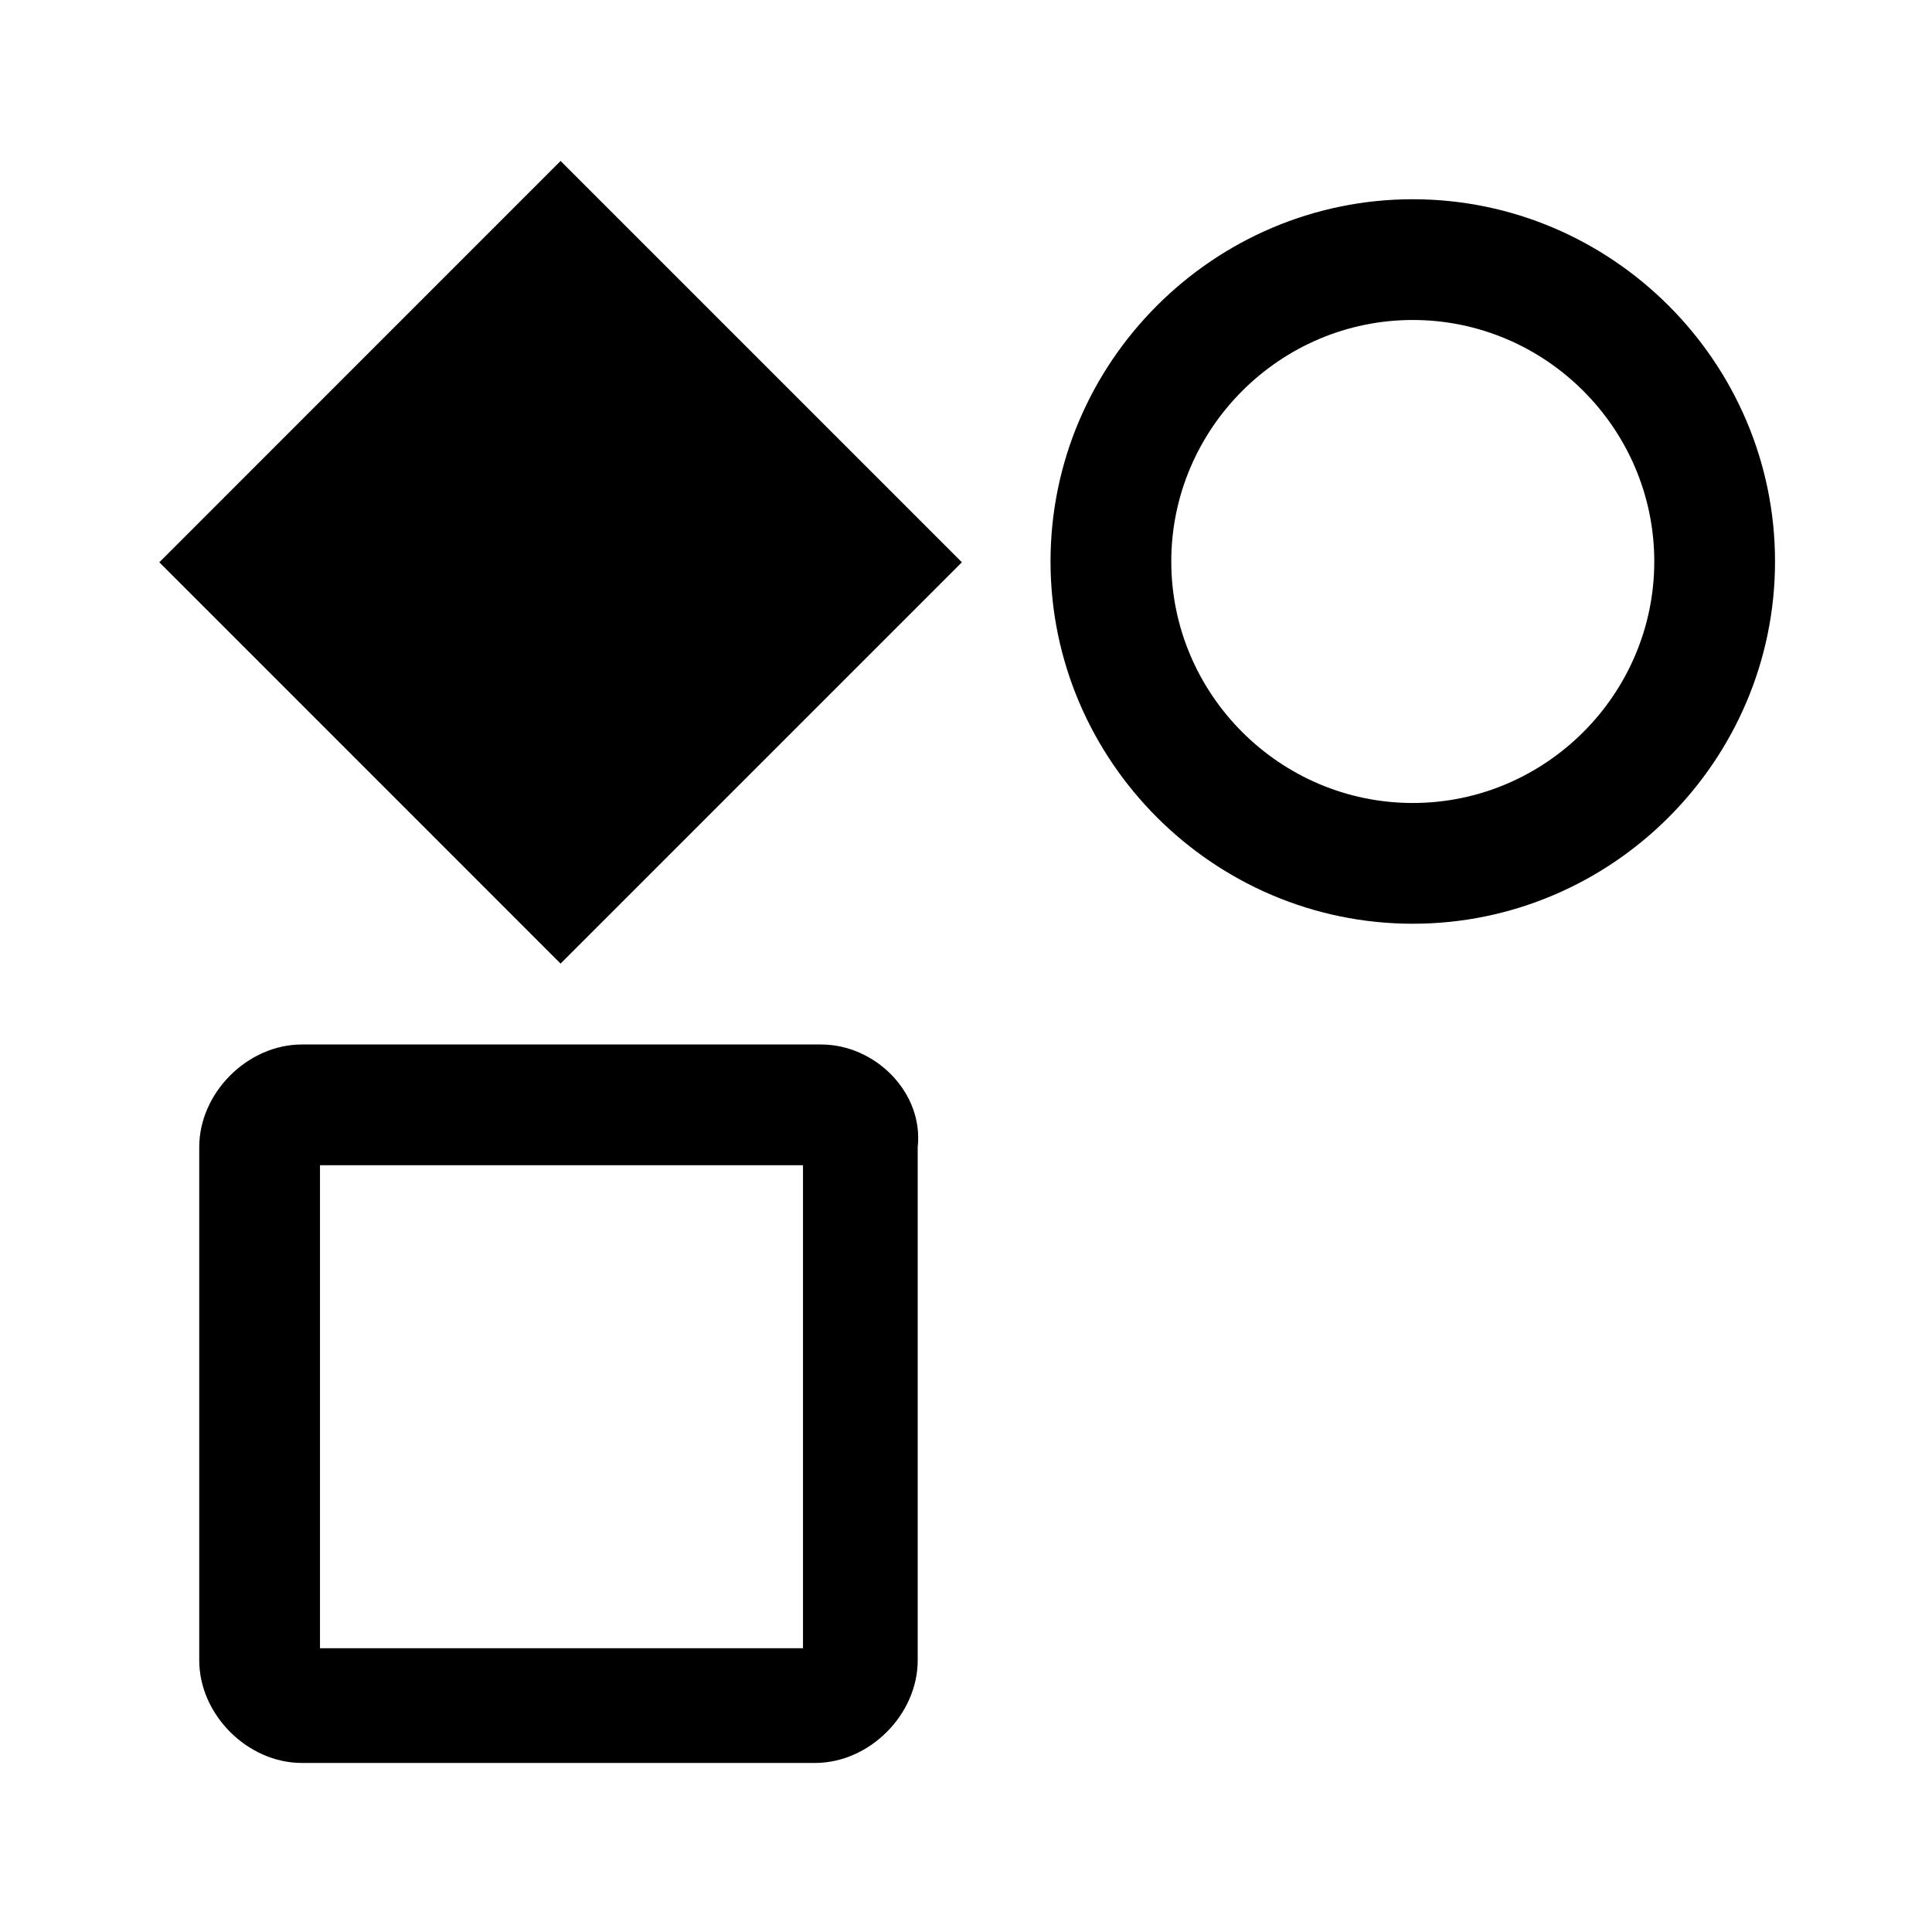
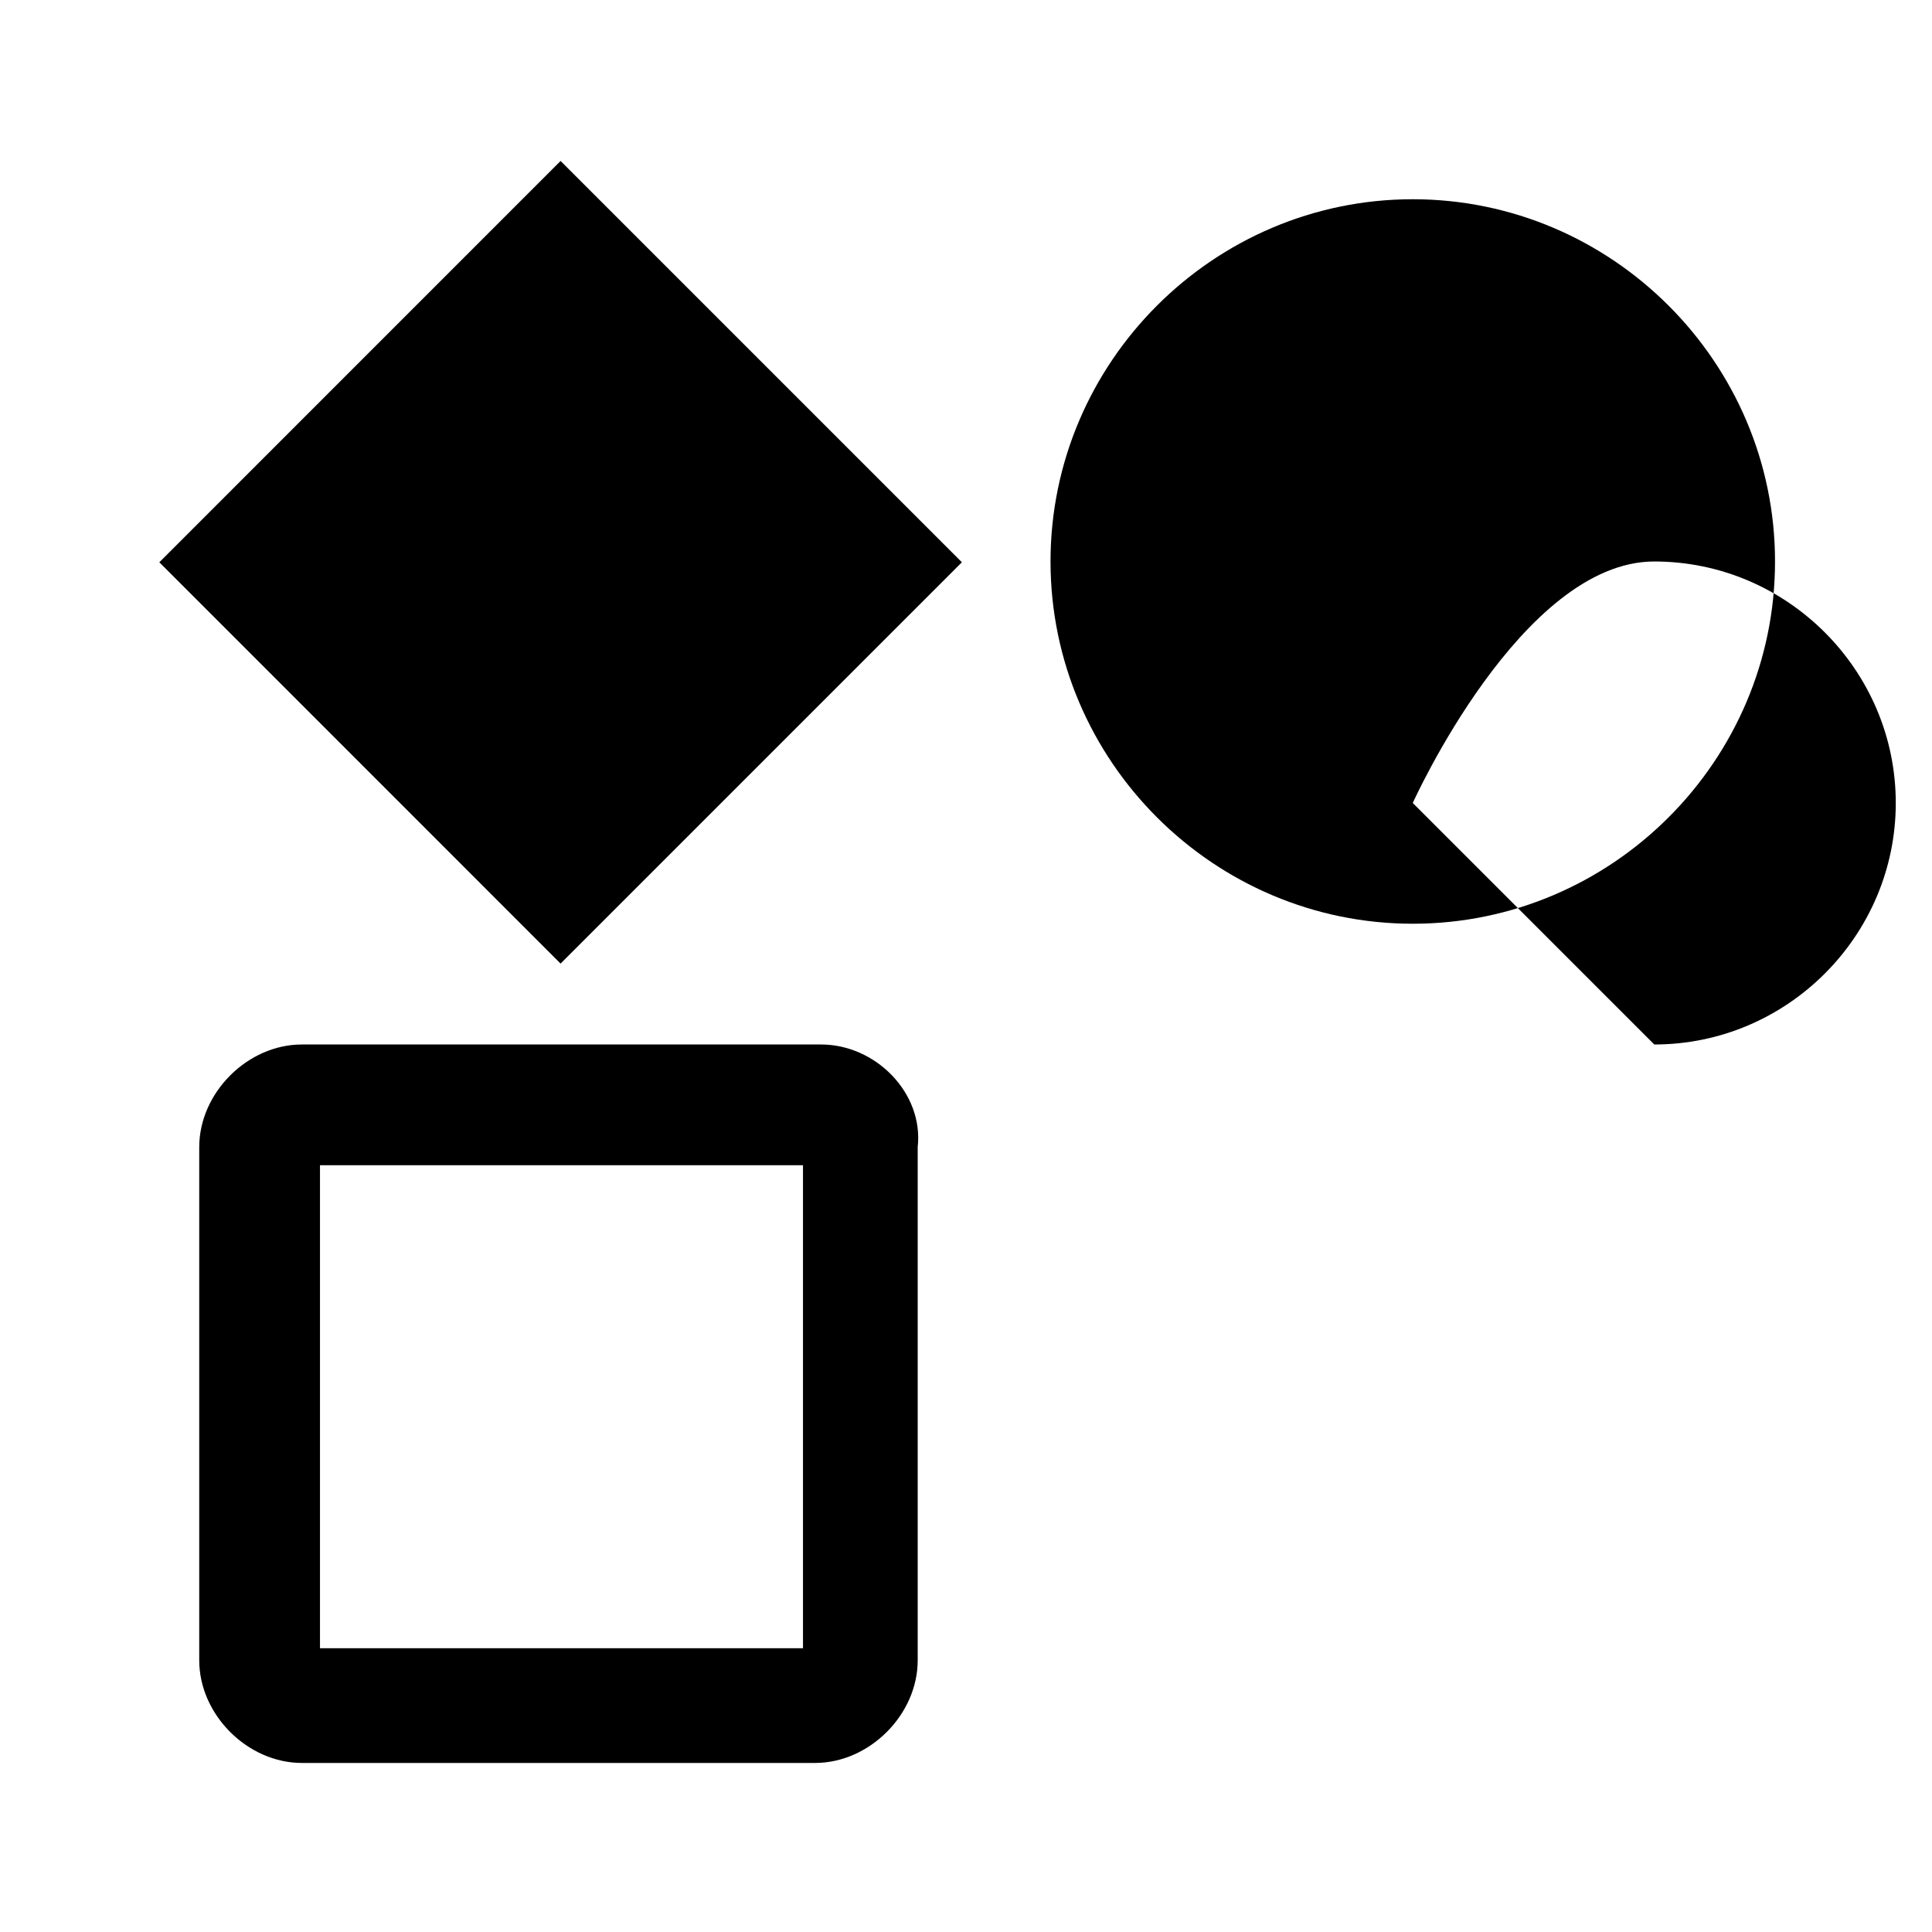
<svg xmlns="http://www.w3.org/2000/svg" style="enable-background:new 0 0 32 32" viewBox="0 0 32 32">
-   <path d="M23.4 3.3c-3.3 0-6 2.7-6 6s2.7 6 6 6 6-2.7 6-6-2.7-6-6-6zm0 10c-2.2 0-4-1.8-4-4s1.8-4 4-4 4 1.8 4 4-1.8 4-4 4zm-9.8 4H5c-.9 0-1.7.8-1.7 1.7v8.5c0 .9.8 1.7 1.7 1.7h8.5c.9 0 1.7-.8 1.7-1.7V19c.1-.9-.7-1.7-1.6-1.7zm-.3 10h-8v-8h8v8zM2.639 9.313l6.646-6.647 6.647 6.647-6.647 6.647z" />
+   <path d="M23.4 3.3c-3.3 0-6 2.7-6 6s2.7 6 6 6 6-2.7 6-6-2.7-6-6-6zm0 10s1.8-4 4-4 4 1.8 4 4-1.8 4-4 4zm-9.8 4H5c-.9 0-1.7.8-1.7 1.7v8.5c0 .9.8 1.7 1.7 1.7h8.5c.9 0 1.7-.8 1.7-1.7V19c.1-.9-.7-1.7-1.6-1.7zm-.3 10h-8v-8h8v8zM2.639 9.313l6.646-6.647 6.647 6.647-6.647 6.647z" />
</svg>